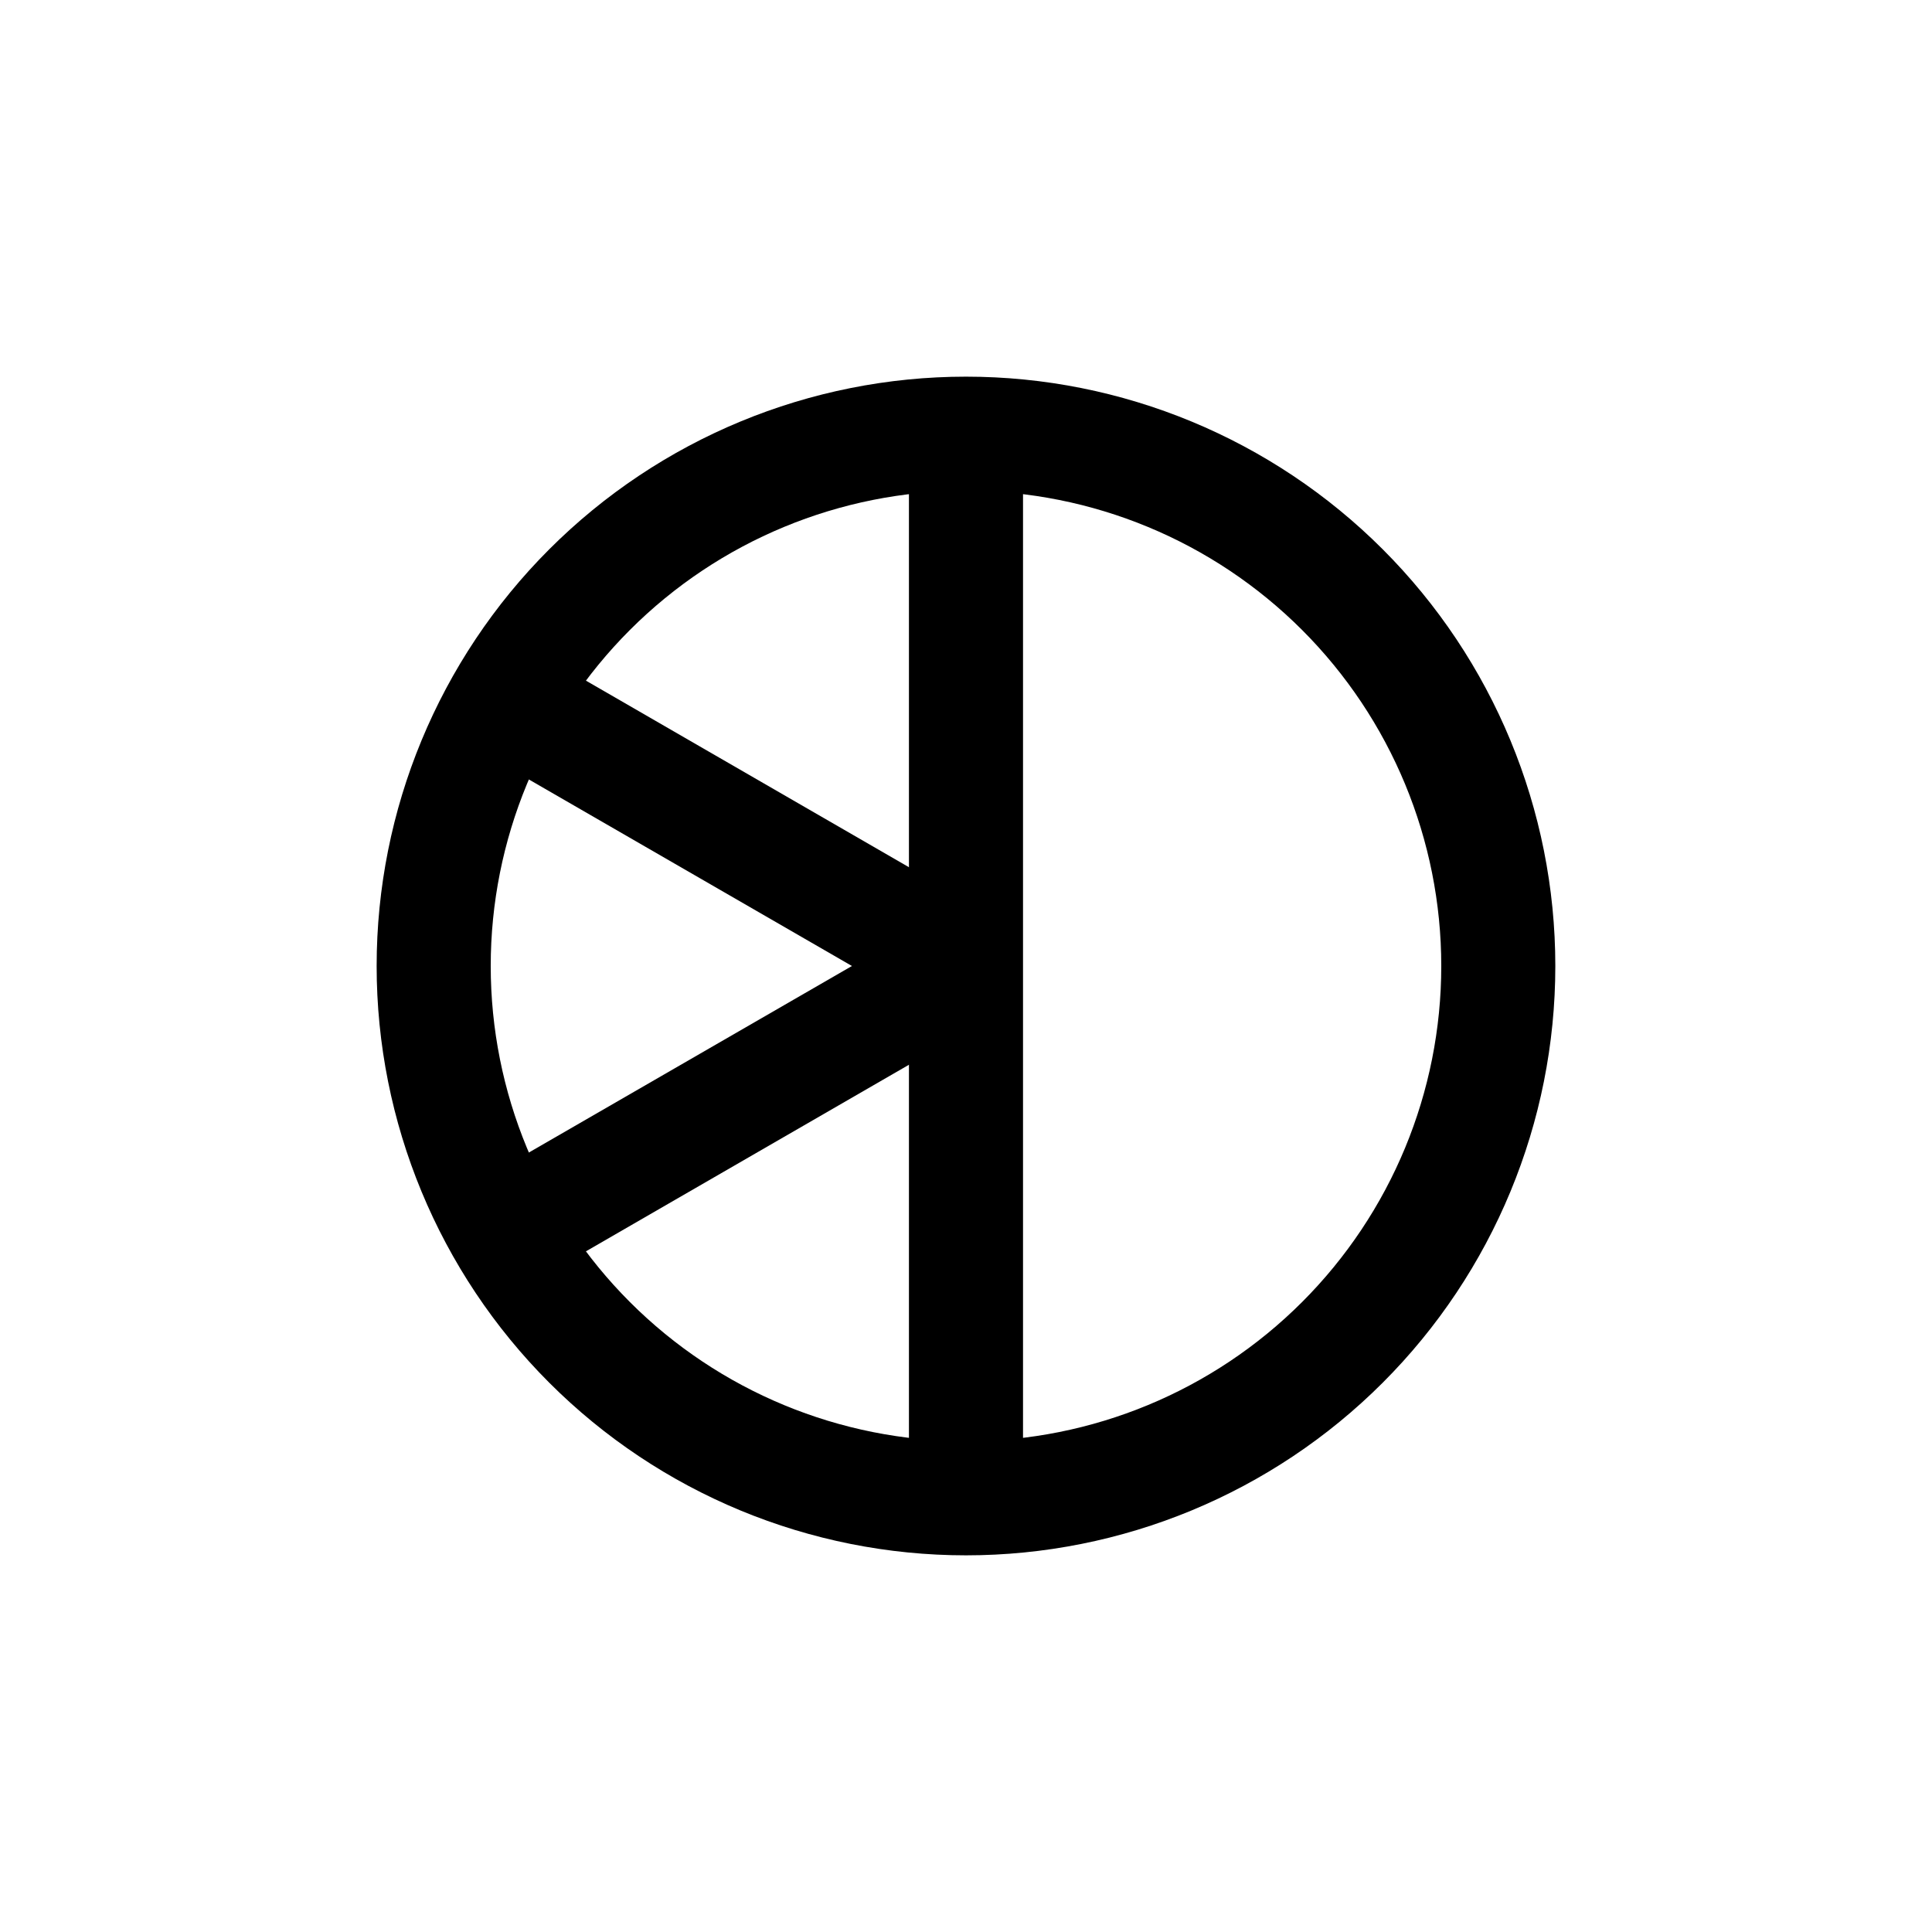
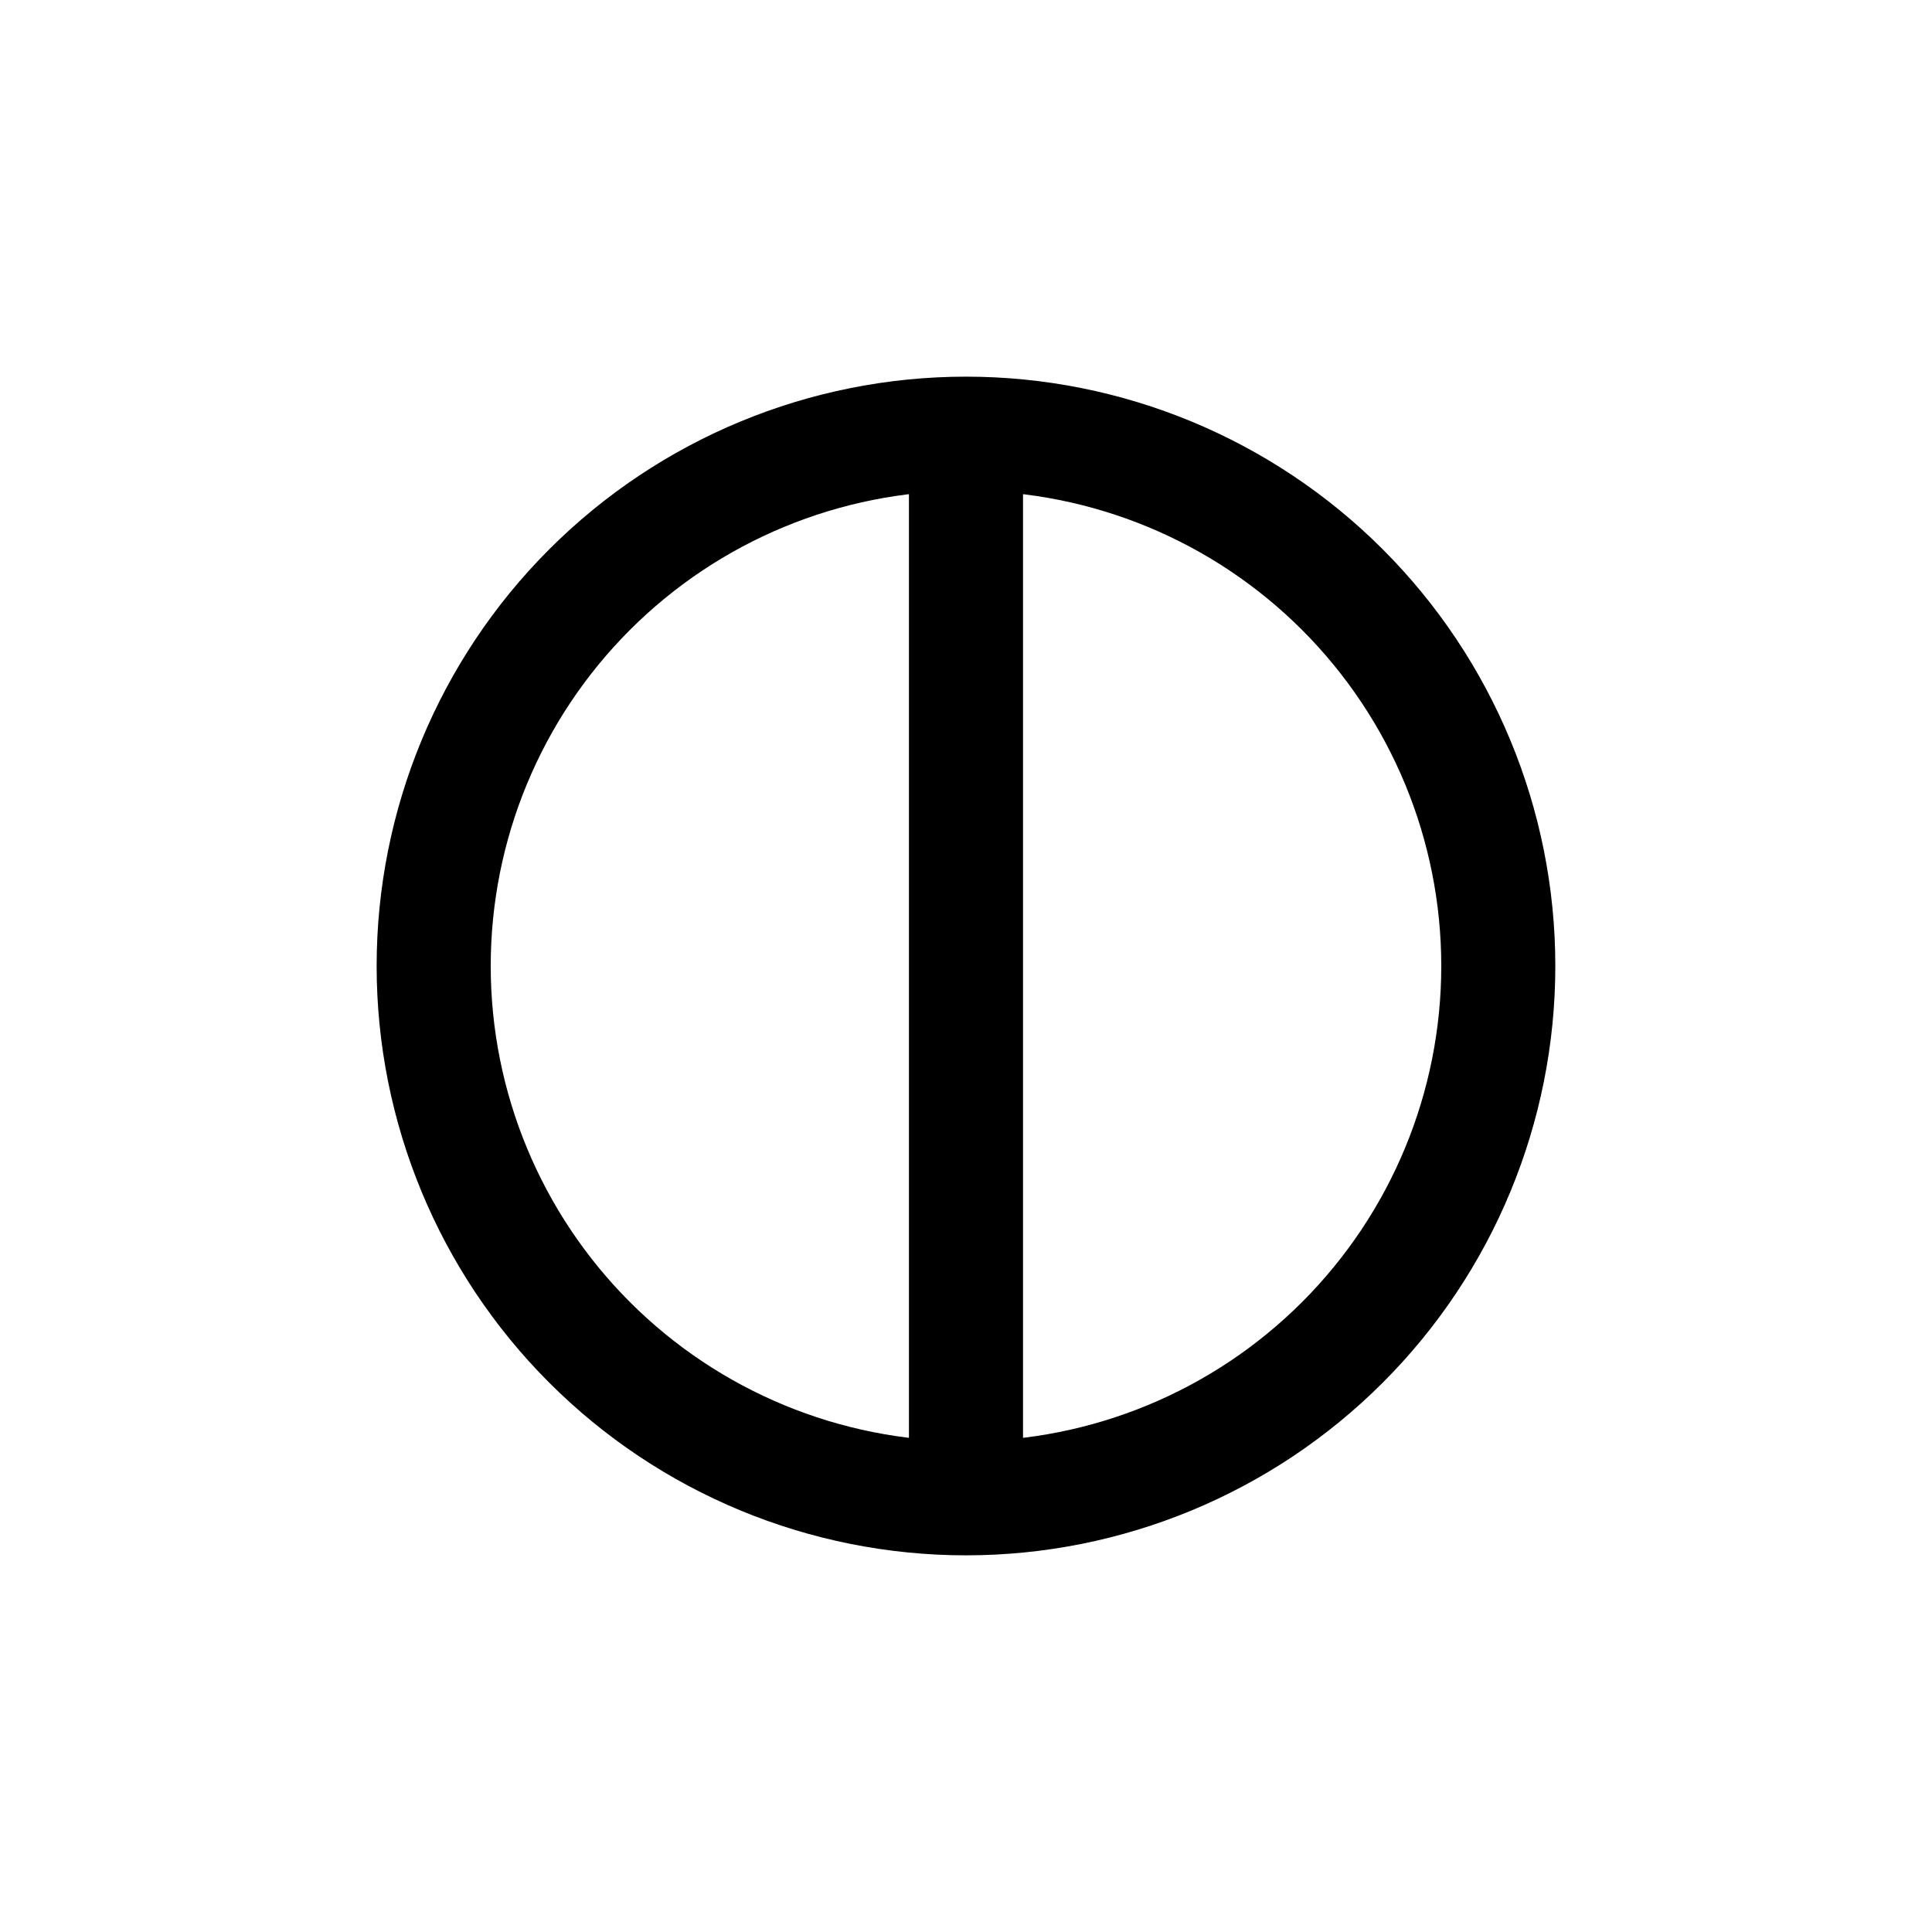
<svg xmlns="http://www.w3.org/2000/svg" fill="#000000" width="800px" height="800px" version="1.1" viewBox="144 144 512 512">
  <g>
    <path d="m384.88 253.89h30.23v292.21h-30.23z" />
-     <path d="m400 556.18c-41.422 0-81.148-16.453-110.44-45.746-29.289-29.289-45.746-69.012-45.746-110.43s16.457-81.148 45.746-110.44 69.016-45.746 110.44-45.746 81.145 16.457 110.43 45.746c29.293 29.289 45.746 69.016 45.746 110.44s-16.453 81.145-45.746 110.43c-29.289 29.293-69.012 45.746-110.43 45.746zm0-282.13c-33.406 0-65.441 13.27-89.062 36.891s-36.891 55.656-36.891 89.062c0 33.402 13.27 65.441 36.891 89.059 23.621 23.621 55.656 36.891 89.062 36.891 33.402 0 65.441-13.27 89.059-36.891 23.621-23.617 36.891-55.656 36.891-89.059 0-33.406-13.27-65.441-36.891-89.062-23.617-23.621-55.656-36.891-89.059-36.891z" />
-     <path d="m394.96 284.12v95.523l-113.91-65.797-15.117 26.199 103.84 59.953-103.84 59.953 15.117 26.195 113.91-65.797v110.64h-5.039v-246.87z" />
+     <path d="m400 556.18c-41.422 0-81.148-16.453-110.44-45.746-29.289-29.289-45.746-69.012-45.746-110.43s16.457-81.148 45.746-110.44 69.016-45.746 110.44-45.746 81.145 16.457 110.43 45.746c29.293 29.289 45.746 69.016 45.746 110.44s-16.453 81.145-45.746 110.43c-29.289 29.293-69.012 45.746-110.43 45.746zm0-282.13c-33.406 0-65.441 13.27-89.062 36.891s-36.891 55.656-36.891 89.062c0 33.402 13.27 65.441 36.891 89.059 23.621 23.621 55.656 36.891 89.062 36.891 33.402 0 65.441-13.27 89.059-36.891 23.621-23.617 36.891-55.656 36.891-89.059 0-33.406-13.27-65.441-36.891-89.062-23.617-23.621-55.656-36.891-89.059-36.891" />
  </g>
</svg>